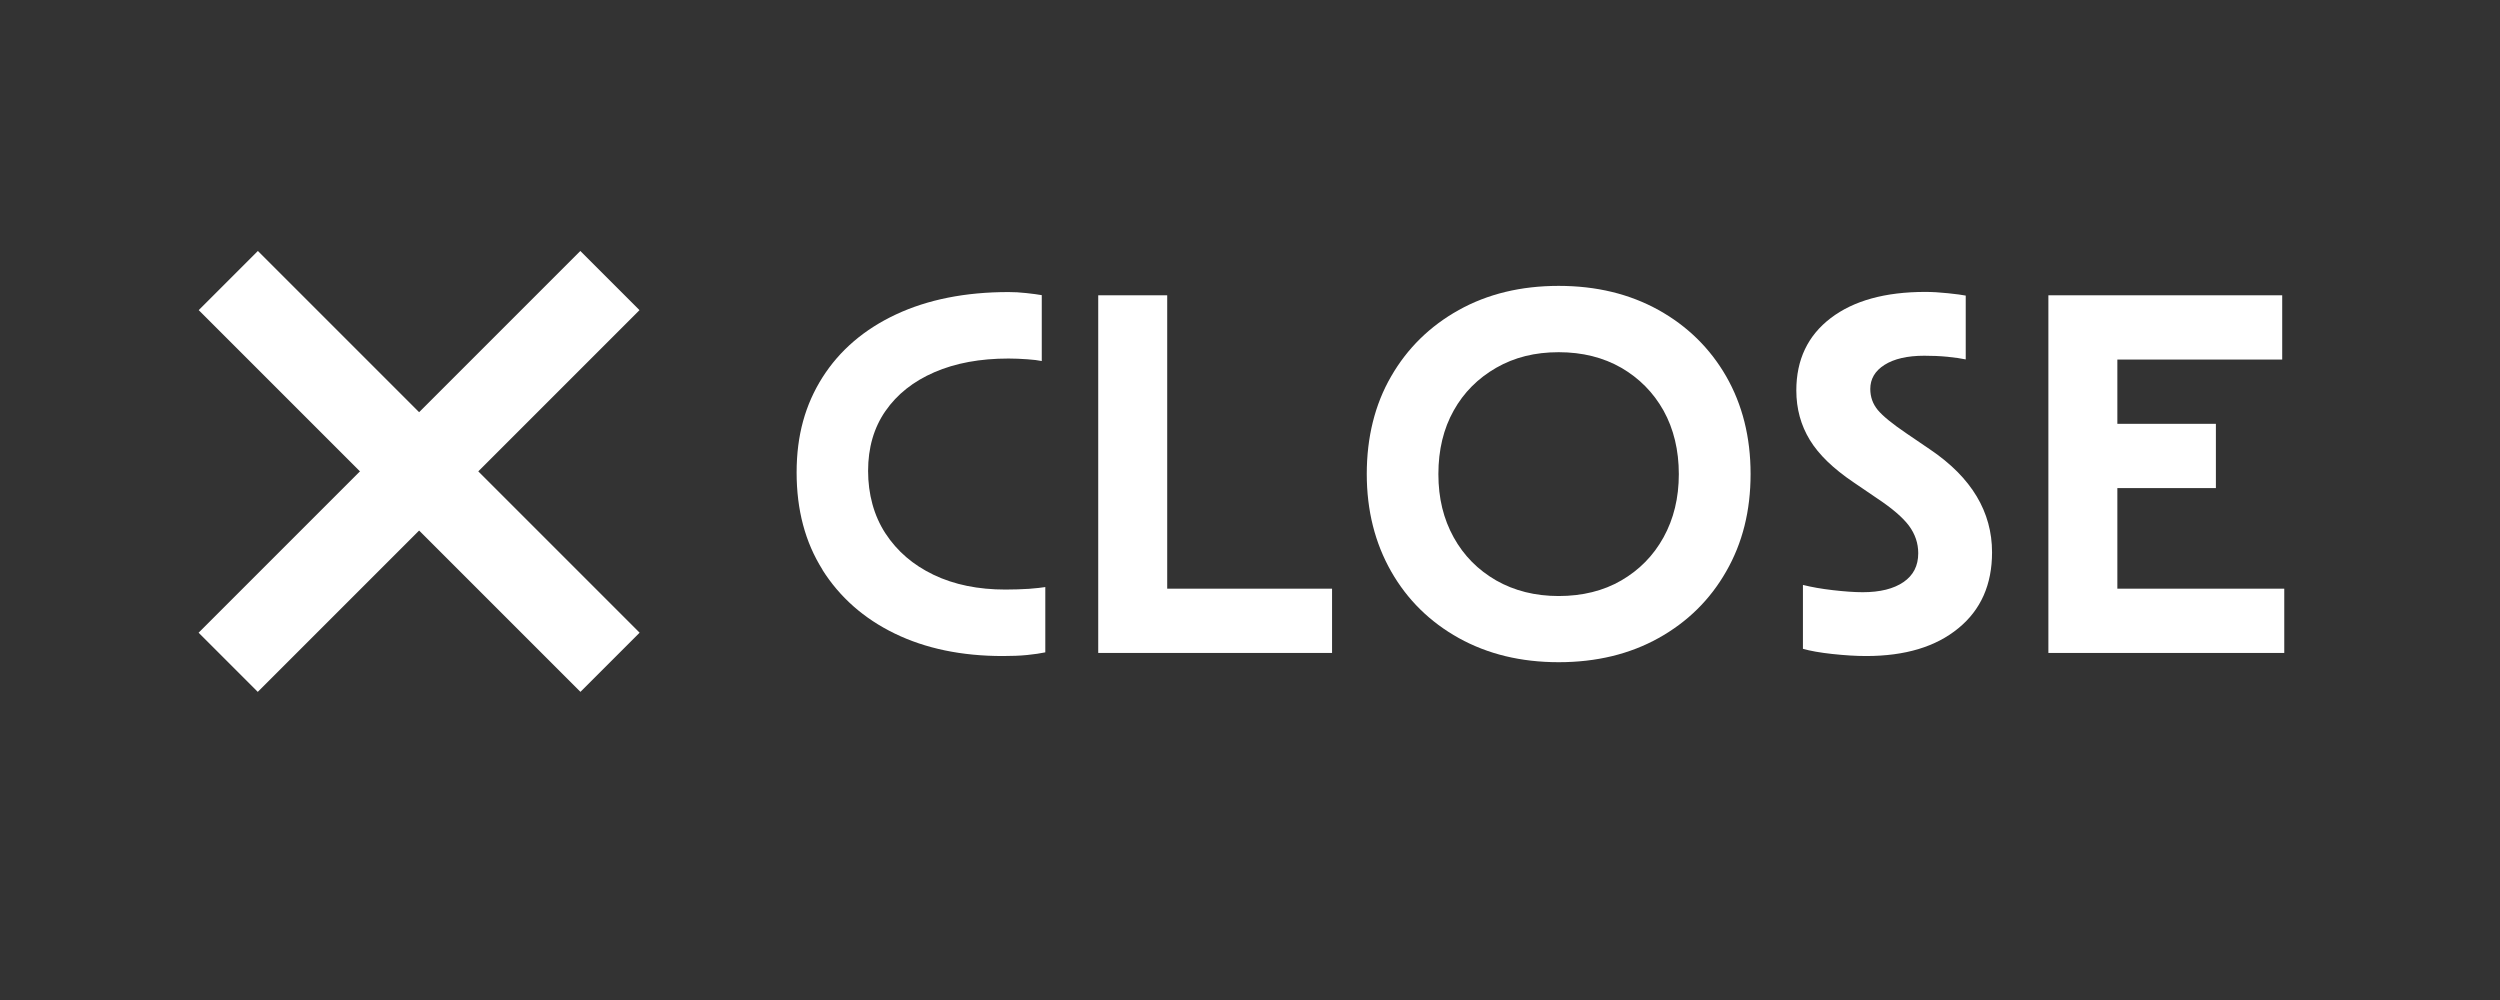
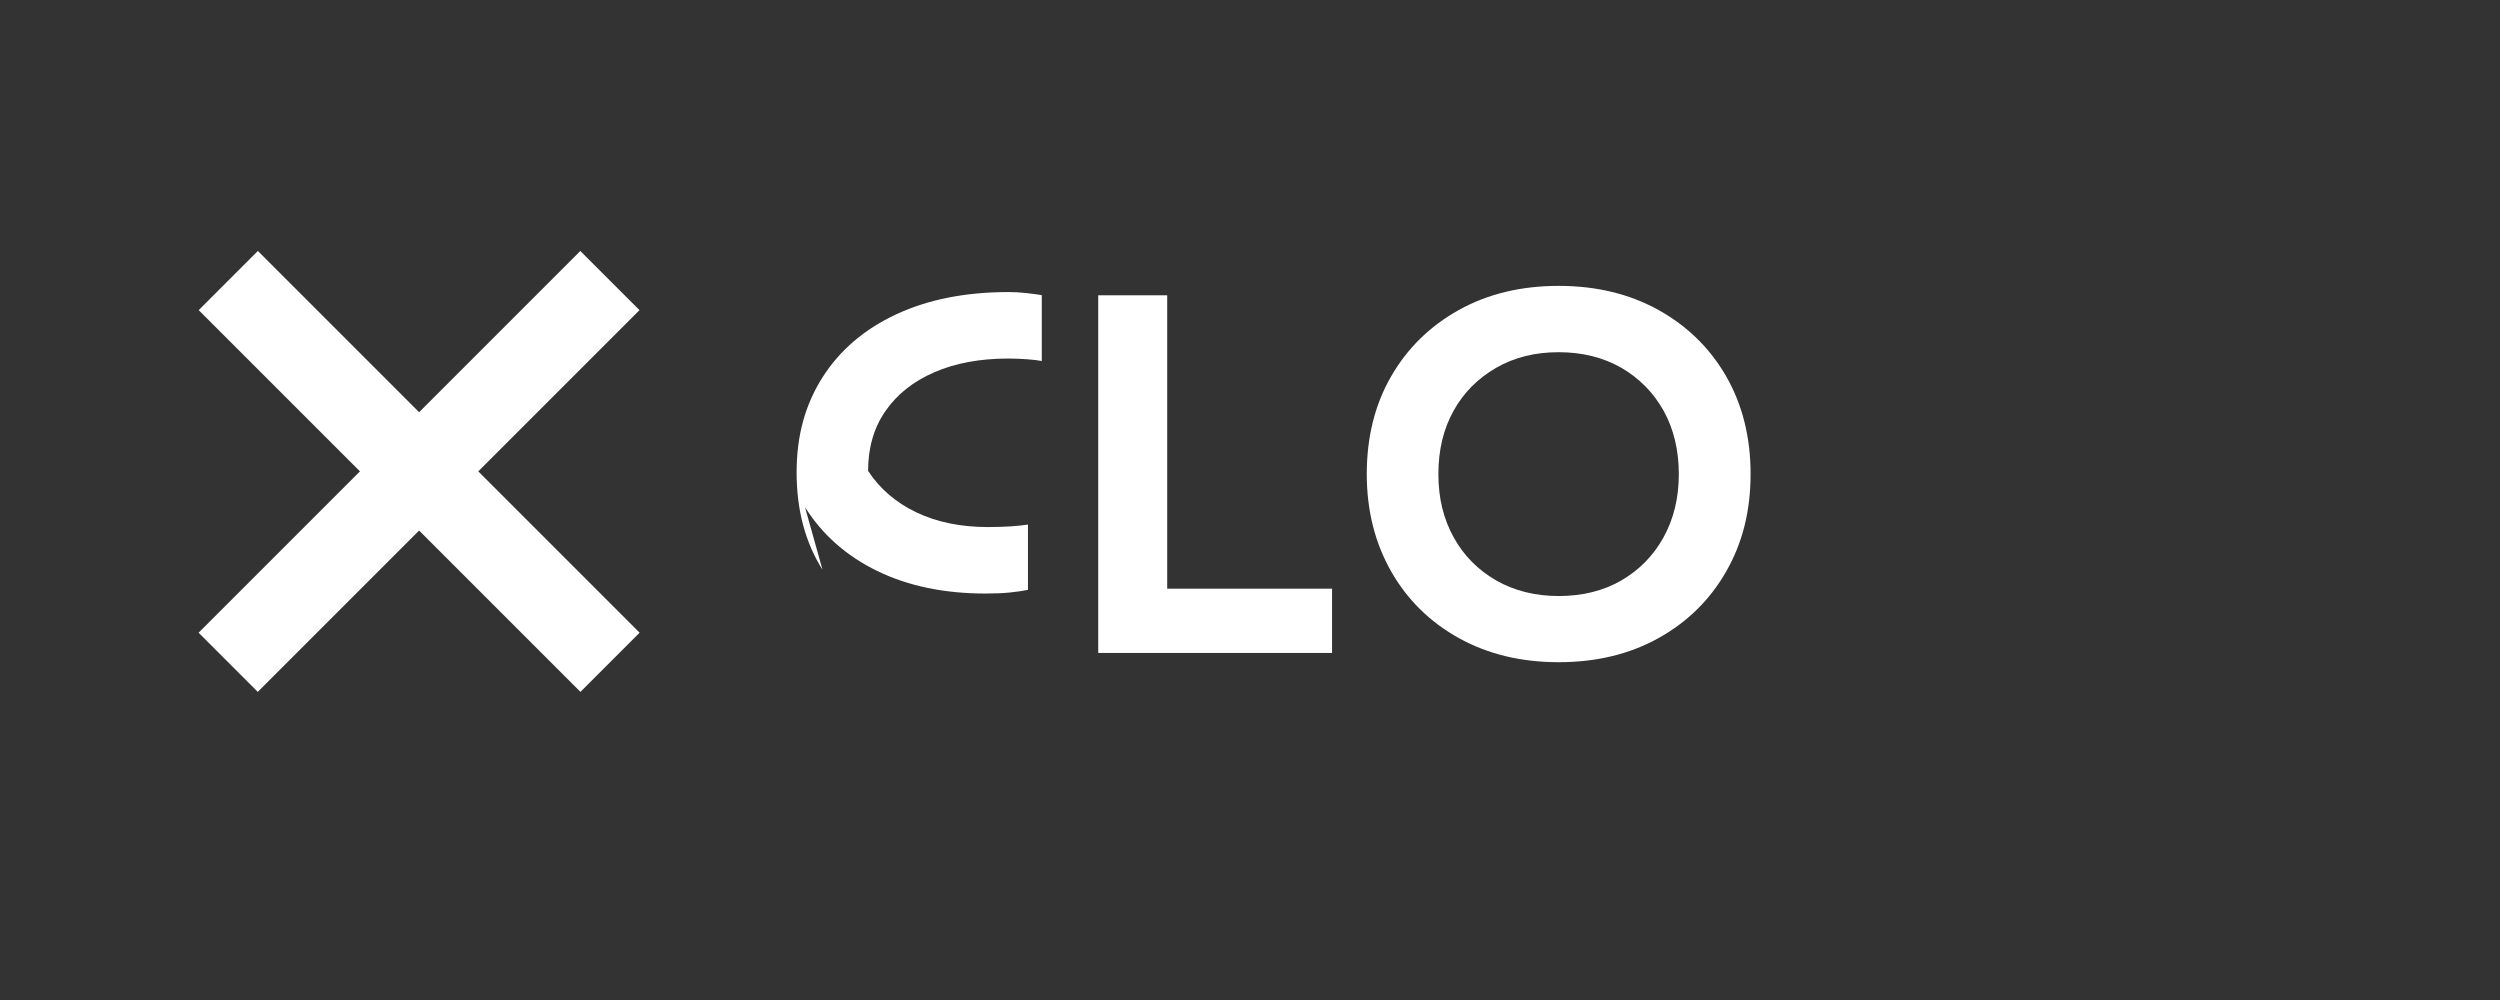
<svg xmlns="http://www.w3.org/2000/svg" id="_レイヤー_2" viewBox="0 0 170 68">
  <rect x="0" y="0" width="170" height="68" fill="#333333" stroke="none" />
  <defs>
    <style>.cls-1{fill:none;}.cls-1,.cls-2{stroke-width:0px;}.cls-2{fill:#fff;}</style>
  </defs>
  <g id="_レイヤー_1-2">
-     <path class="cls-2" d="M55.93,38.74c-1.18-1.87-1.76-4.07-1.76-6.61s.59-4.62,1.76-6.47c1.17-1.84,2.84-3.27,5-4.28,2.16-1.01,4.71-1.52,7.65-1.52.38,0,.78.02,1.22.07.43.05.78.09,1.04.14v4.48c-.24-.05-.56-.09-.99-.12s-.85-.05-1.27-.05c-1.93,0-3.61.31-5.04.93-1.43.62-2.54,1.5-3.33,2.64-.79,1.14-1.18,2.5-1.18,4.07s.39,3.04,1.18,4.25c.79,1.21,1.88,2.15,3.28,2.82,1.4.67,3.03,1,4.88,1,.56,0,1.1-.02,1.6-.05.5-.04.88-.08,1.11-.12v4.44c-.33.07-.74.13-1.23.18-.49.05-1.05.07-1.66.07-2.8,0-5.25-.51-7.35-1.53-2.1-1.02-3.74-2.47-4.92-4.34Z" />
+     <path class="cls-2" d="M55.93,38.74c-1.18-1.87-1.76-4.07-1.76-6.61s.59-4.62,1.76-6.47c1.17-1.84,2.84-3.27,5-4.28,2.16-1.01,4.71-1.52,7.65-1.52.38,0,.78.02,1.22.07.43.05.78.09,1.04.14v4.48c-.24-.05-.56-.09-.99-.12s-.85-.05-1.27-.05c-1.93,0-3.61.31-5.04.93-1.43.62-2.54,1.5-3.33,2.64-.79,1.14-1.18,2.5-1.18,4.07c.79,1.21,1.88,2.15,3.28,2.82,1.4.67,3.03,1,4.88,1,.56,0,1.1-.02,1.6-.05.5-.04.88-.08,1.11-.12v4.44c-.33.07-.74.13-1.23.18-.49.05-1.05.07-1.66.07-2.8,0-5.25-.51-7.35-1.53-2.1-1.02-3.74-2.47-4.92-4.34Z" />
    <path class="cls-2" d="M74.68,20.08h4.69v19.95h11.21v4.37h-15.9v-24.32Z" />
    <path class="cls-2" d="M94.6,38.86c-1.1-1.93-1.66-4.14-1.66-6.63s.55-4.73,1.66-6.64c1.1-1.91,2.64-3.42,4.6-4.51,1.96-1.09,4.22-1.64,6.79-1.64s4.82.55,6.79,1.64c1.96,1.09,3.5,2.6,4.6,4.51,1.1,1.92,1.66,4.13,1.66,6.64s-.55,4.7-1.66,6.63c-1.1,1.93-2.64,3.44-4.6,4.53-1.96,1.09-4.22,1.64-6.79,1.64s-4.82-.55-6.79-1.64c-1.96-1.09-3.5-2.6-4.6-4.53ZM113.12,36.54c.69-1.25,1.04-2.68,1.04-4.3s-.35-3.08-1.04-4.32c-.69-1.23-1.65-2.2-2.87-2.91-1.22-.7-2.64-1.06-4.26-1.06s-3.01.35-4.25,1.06c-1.23.71-2.2,1.67-2.89,2.91-.69,1.23-1.04,2.67-1.04,4.32s.35,3.05,1.04,4.3c.69,1.25,1.66,2.22,2.89,2.93,1.23.7,2.65,1.06,4.25,1.06s3.04-.35,4.26-1.06c1.22-.71,2.18-1.68,2.87-2.93Z" />
-     <path class="cls-2" d="M122.62,39.78c.56.14,1.23.26,2.01.35.78.09,1.46.14,2.04.14,1.17,0,2.1-.23,2.77-.69.67-.46,1-1.11,1-1.96,0-.68-.21-1.3-.63-1.87-.42-.56-1.13-1.17-2.12-1.83l-1.66-1.13c-1.36-.92-2.35-1.87-2.96-2.87-.61-1-.92-2.12-.92-3.37,0-2.09.78-3.73,2.34-4.92,1.56-1.19,3.71-1.78,6.43-1.78.47,0,.99.03,1.55.09.56.06.96.11,1.2.16v4.34c-.33-.07-.75-.13-1.25-.18-.51-.05-1.03-.07-1.57-.07-1.15,0-2.05.21-2.7.62-.65.41-.97.96-.97,1.64,0,.54.17,1.02.51,1.43.34.41.98.93,1.92,1.57l1.66,1.13c2.8,1.9,4.19,4.23,4.19,6.98,0,2.19-.76,3.91-2.29,5.16-1.53,1.26-3.62,1.89-6.27,1.89-.71,0-1.47-.05-2.31-.14-.83-.09-1.5-.21-1.99-.35v-4.34Z" />
-     <path class="cls-2" d="M139.29,20.08h15.9v4.37h-11.21v4.37h6.7v4.37h-6.7v6.84h11.35v4.37h-16.04v-24.32Z" />
    <rect class="cls-2" x="10.14" y="29.21" width="36.71" height="5.69" transform="translate(31.02 -10.76) rotate(45)" />
    <rect class="cls-2" x="10.14" y="29.21" width="36.71" height="5.69" transform="translate(-14.32 29.54) rotate(-45)" />
    <rect class="cls-1" width="170" height="68" />
  </g>
</svg>